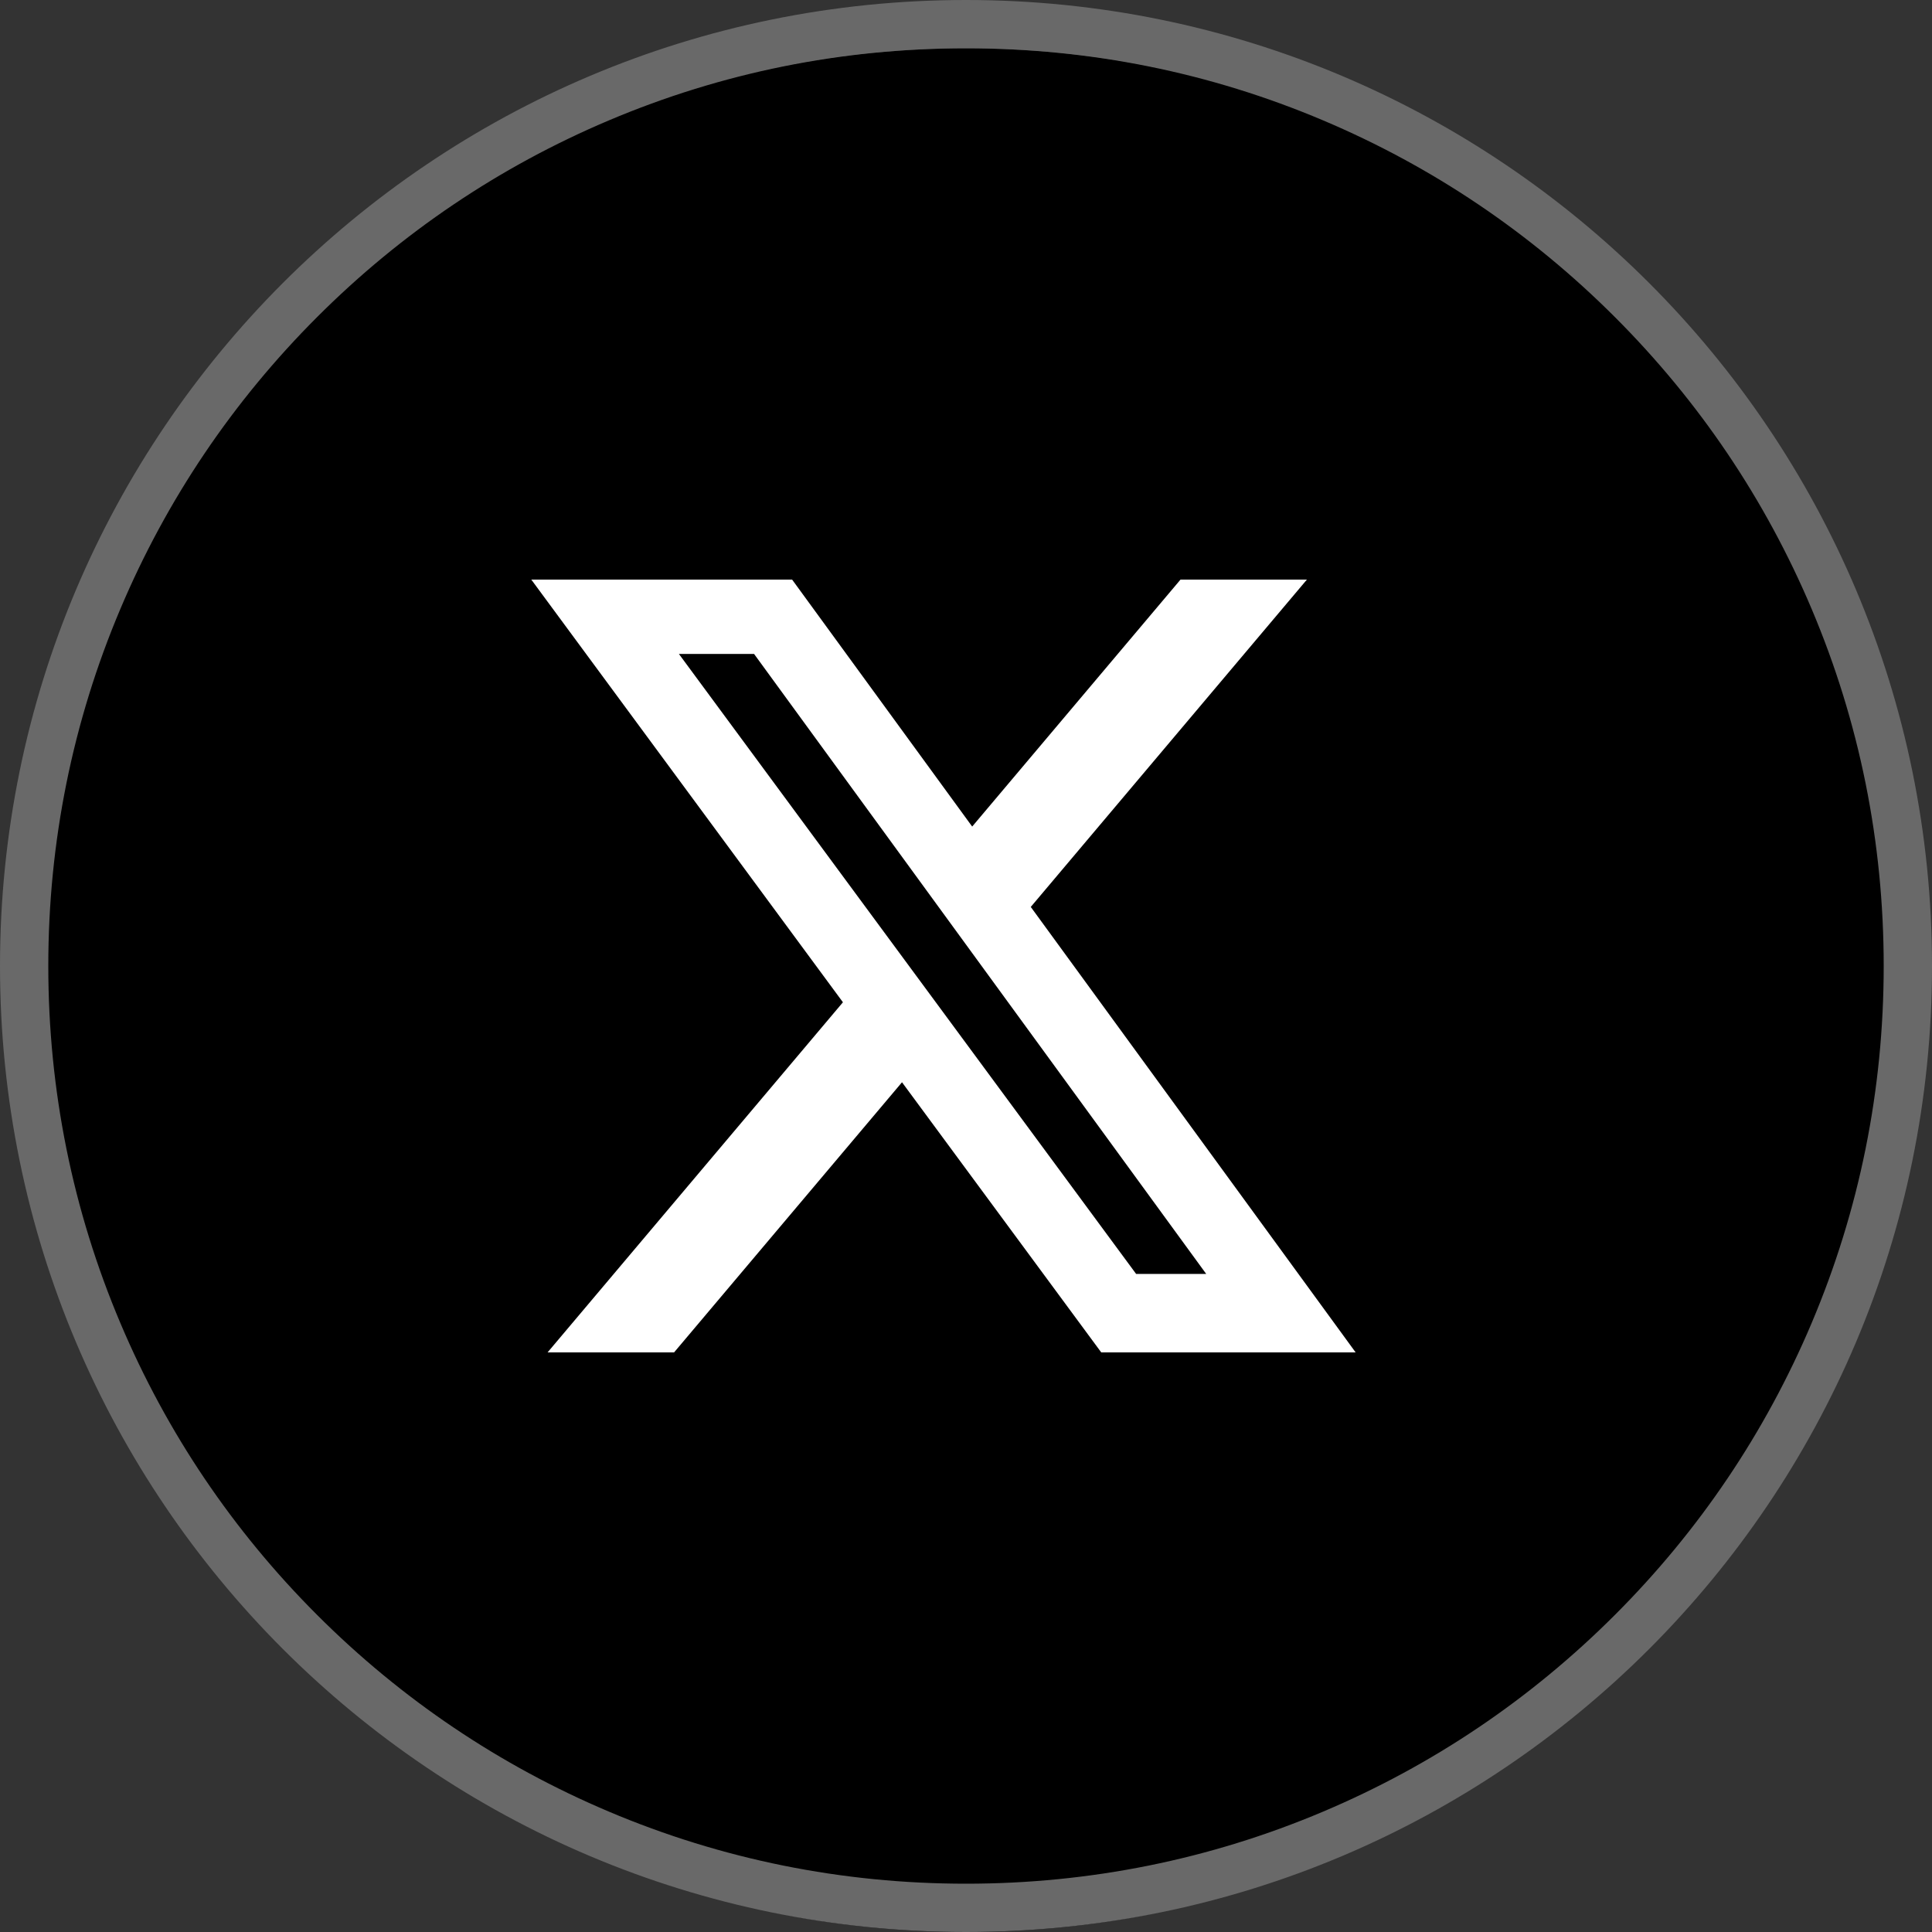
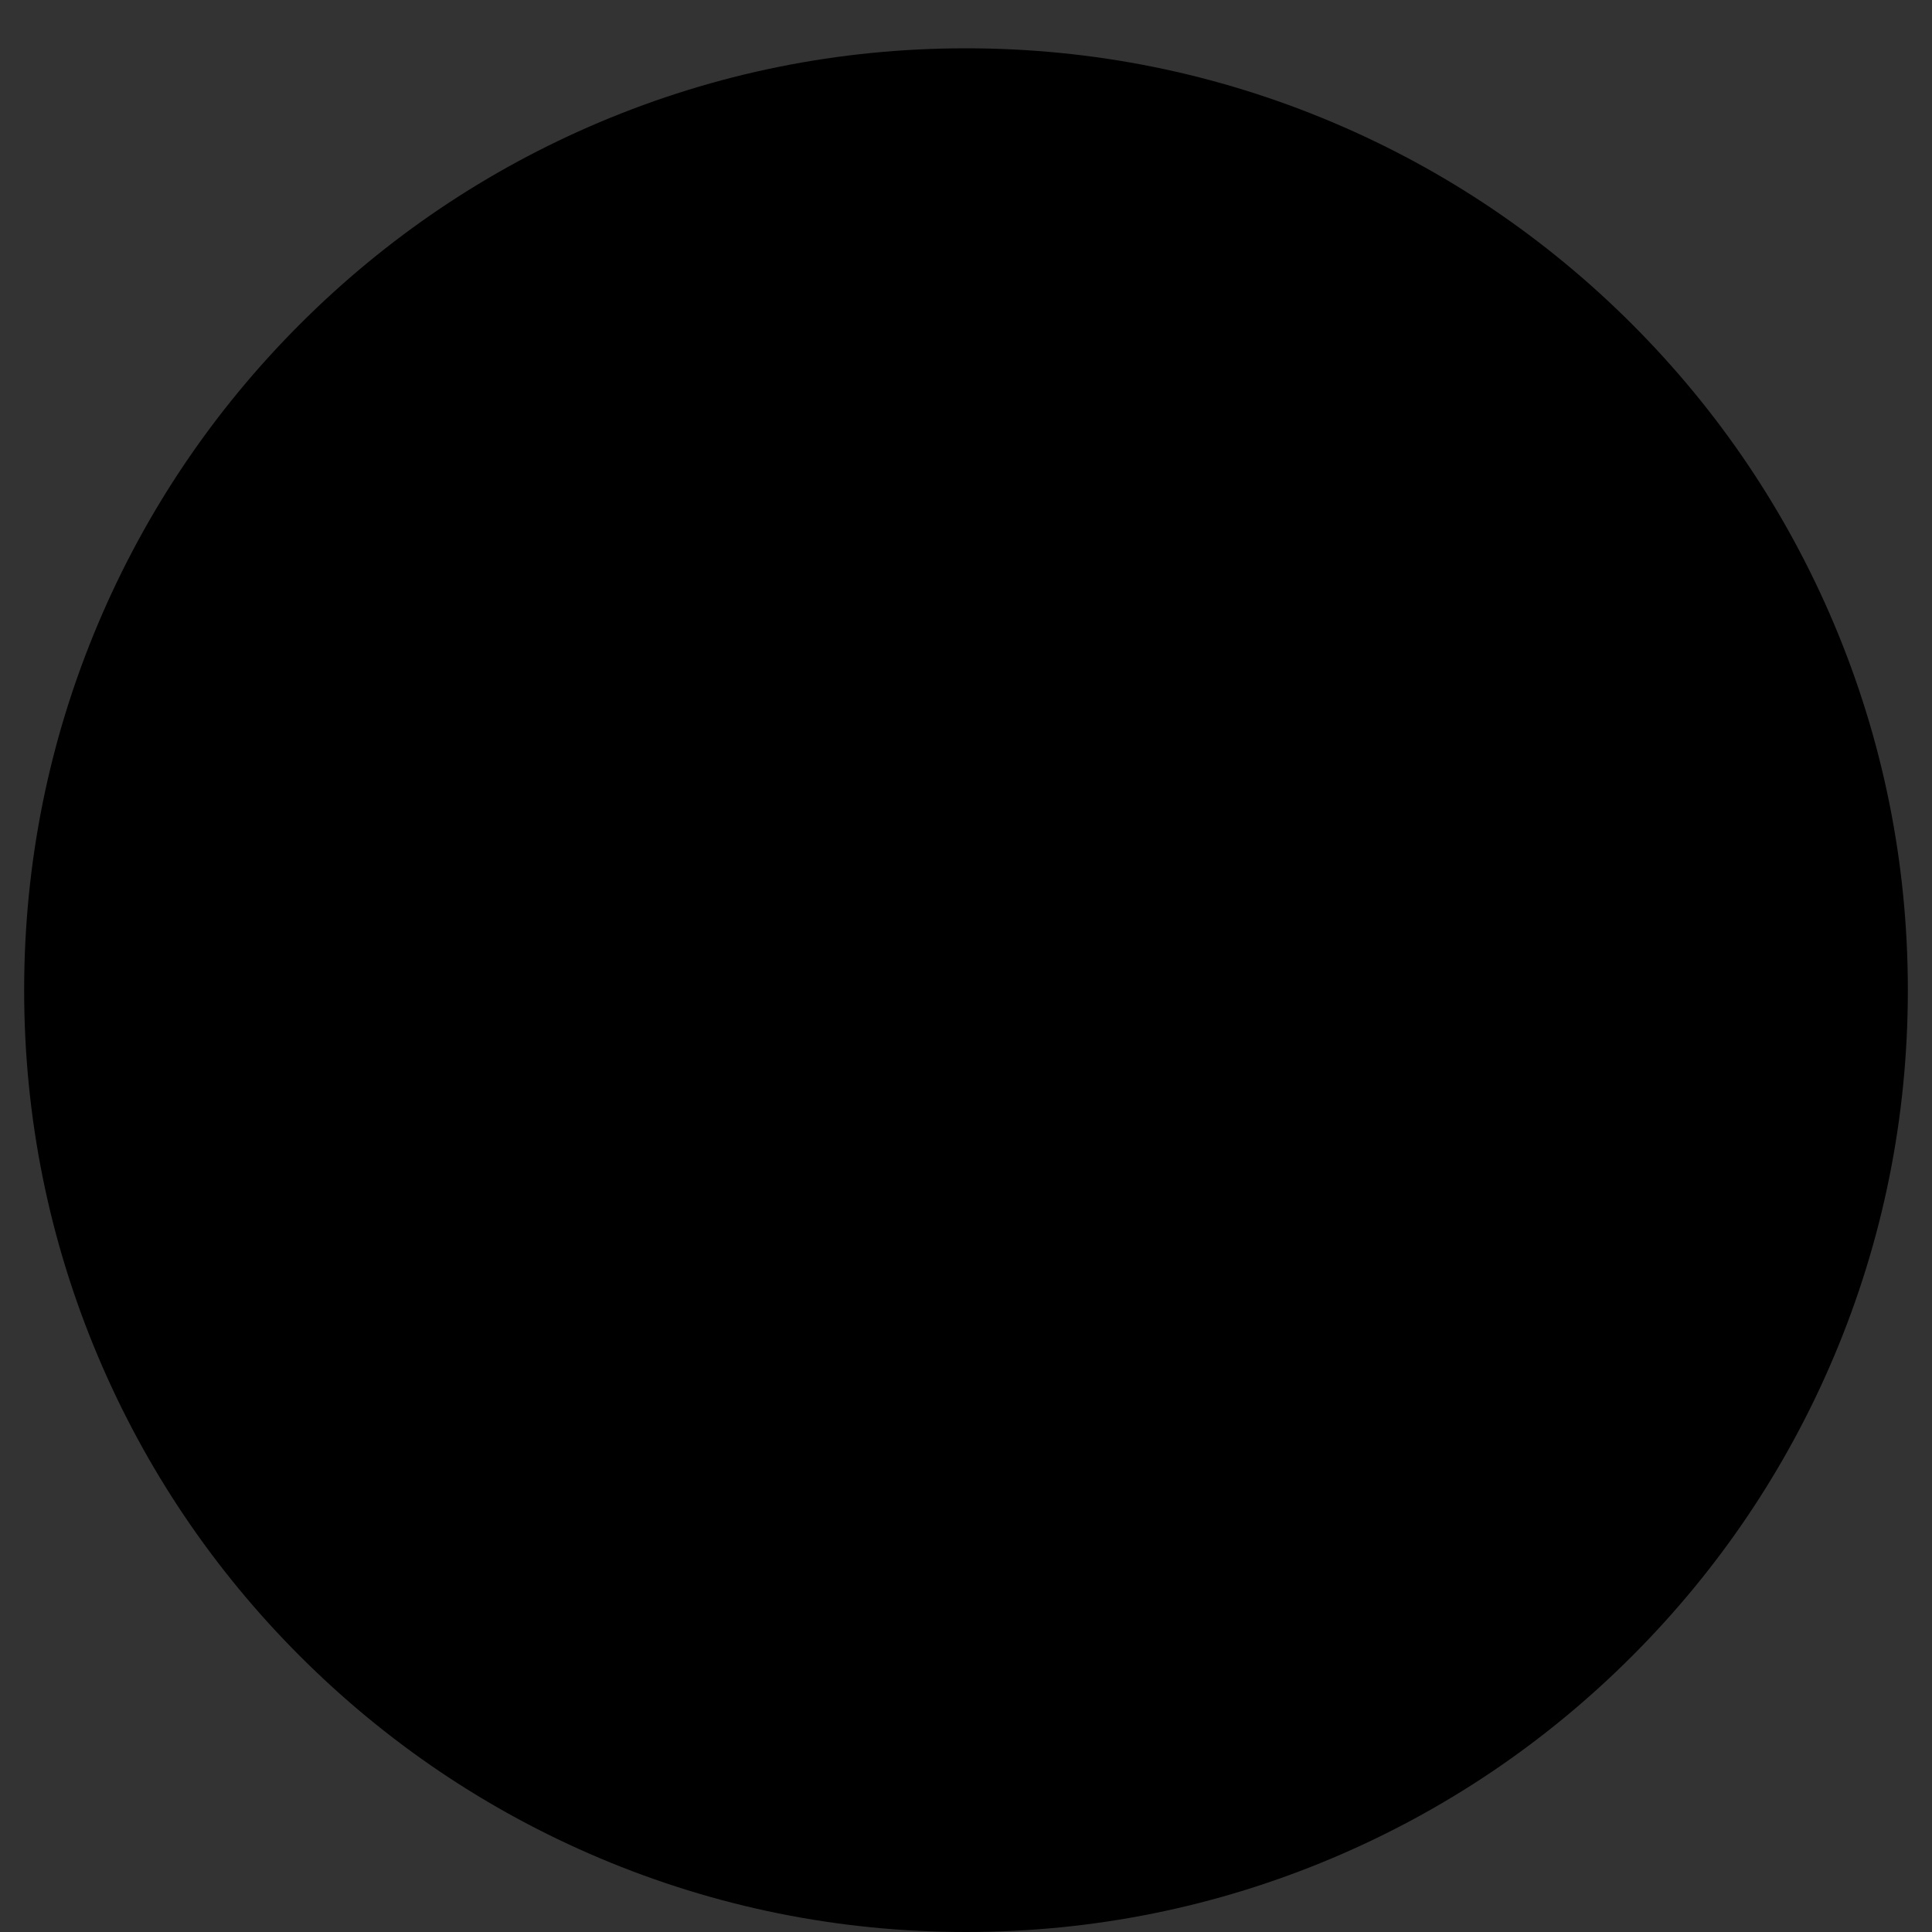
<svg xmlns="http://www.w3.org/2000/svg" width="40" height="40" viewBox="0 0 40 40" fill="none">
  <rect x="0" y="0" width="40" height="40" fill="#333333" stroke="none" />
  <path d="M20 40C17.367 40 14.814 39.484 12.41 38.468C10.088 37.486 8.002 36.08 6.211 34.289C4.42 32.498 3.014 30.412 2.032 28.09C1.016 25.686 0.5 23.133 0.5 20.5C0.5 17.867 1.016 15.314 2.032 12.91C3.014 10.588 4.42 8.502 6.211 6.711C8.002 4.92 10.088 3.514 12.41 2.532C14.814 1.516 17.367 1 20 1C22.633 1 25.186 1.516 27.59 2.532C29.912 3.514 31.998 4.92 33.789 6.711C35.58 8.502 36.986 10.588 37.968 12.91C38.984 15.314 39.5 17.867 39.5 20.5C39.5 23.133 38.984 25.686 37.968 28.09C36.986 30.412 35.58 32.498 33.789 34.289C31.998 36.08 29.912 37.486 27.59 38.468C25.186 39.484 22.633 40 20 40Z" fill="black" />
-   <path d="M20 1C17.435 1 14.946 1.502 12.605 2.493C10.342 3.45 8.31 4.82 6.565 6.565C4.82 8.31 3.45 10.342 2.493 12.605C1.502 14.946 1 17.435 1 20C1 22.565 1.502 25.054 2.493 27.395C3.45 29.658 4.82 31.69 6.565 33.435C8.31 35.18 10.342 36.55 12.605 37.507C14.946 38.498 17.435 39 20 39C22.565 39 25.054 38.498 27.395 37.507C29.658 36.55 31.69 35.18 33.435 33.435C35.18 31.69 36.55 29.658 37.507 27.395C38.498 25.054 39 22.565 39 20C39 17.435 38.498 14.946 37.507 12.605C36.55 10.342 35.18 8.31 33.435 6.565C31.69 4.82 29.658 3.45 27.395 2.493C25.054 1.502 22.565 1 20 1ZM20 0C31.046 0 40 8.954 40 20C40 31.046 31.046 40 20 40C8.954 40 0 31.046 0 20C0 8.954 8.954 0 20 0Z" fill="#696969" />
-   <path d="M24.441 12H27.058L21.341 18.777L28.067 28H22.8L18.675 22.407L13.956 28H11.337L17.452 20.751L11 12H16.4L20.128 17.113L24.441 12ZM23.522 26.375H24.973L15.612 13.539H14.056L23.522 26.375Z" fill="white" />
</svg>